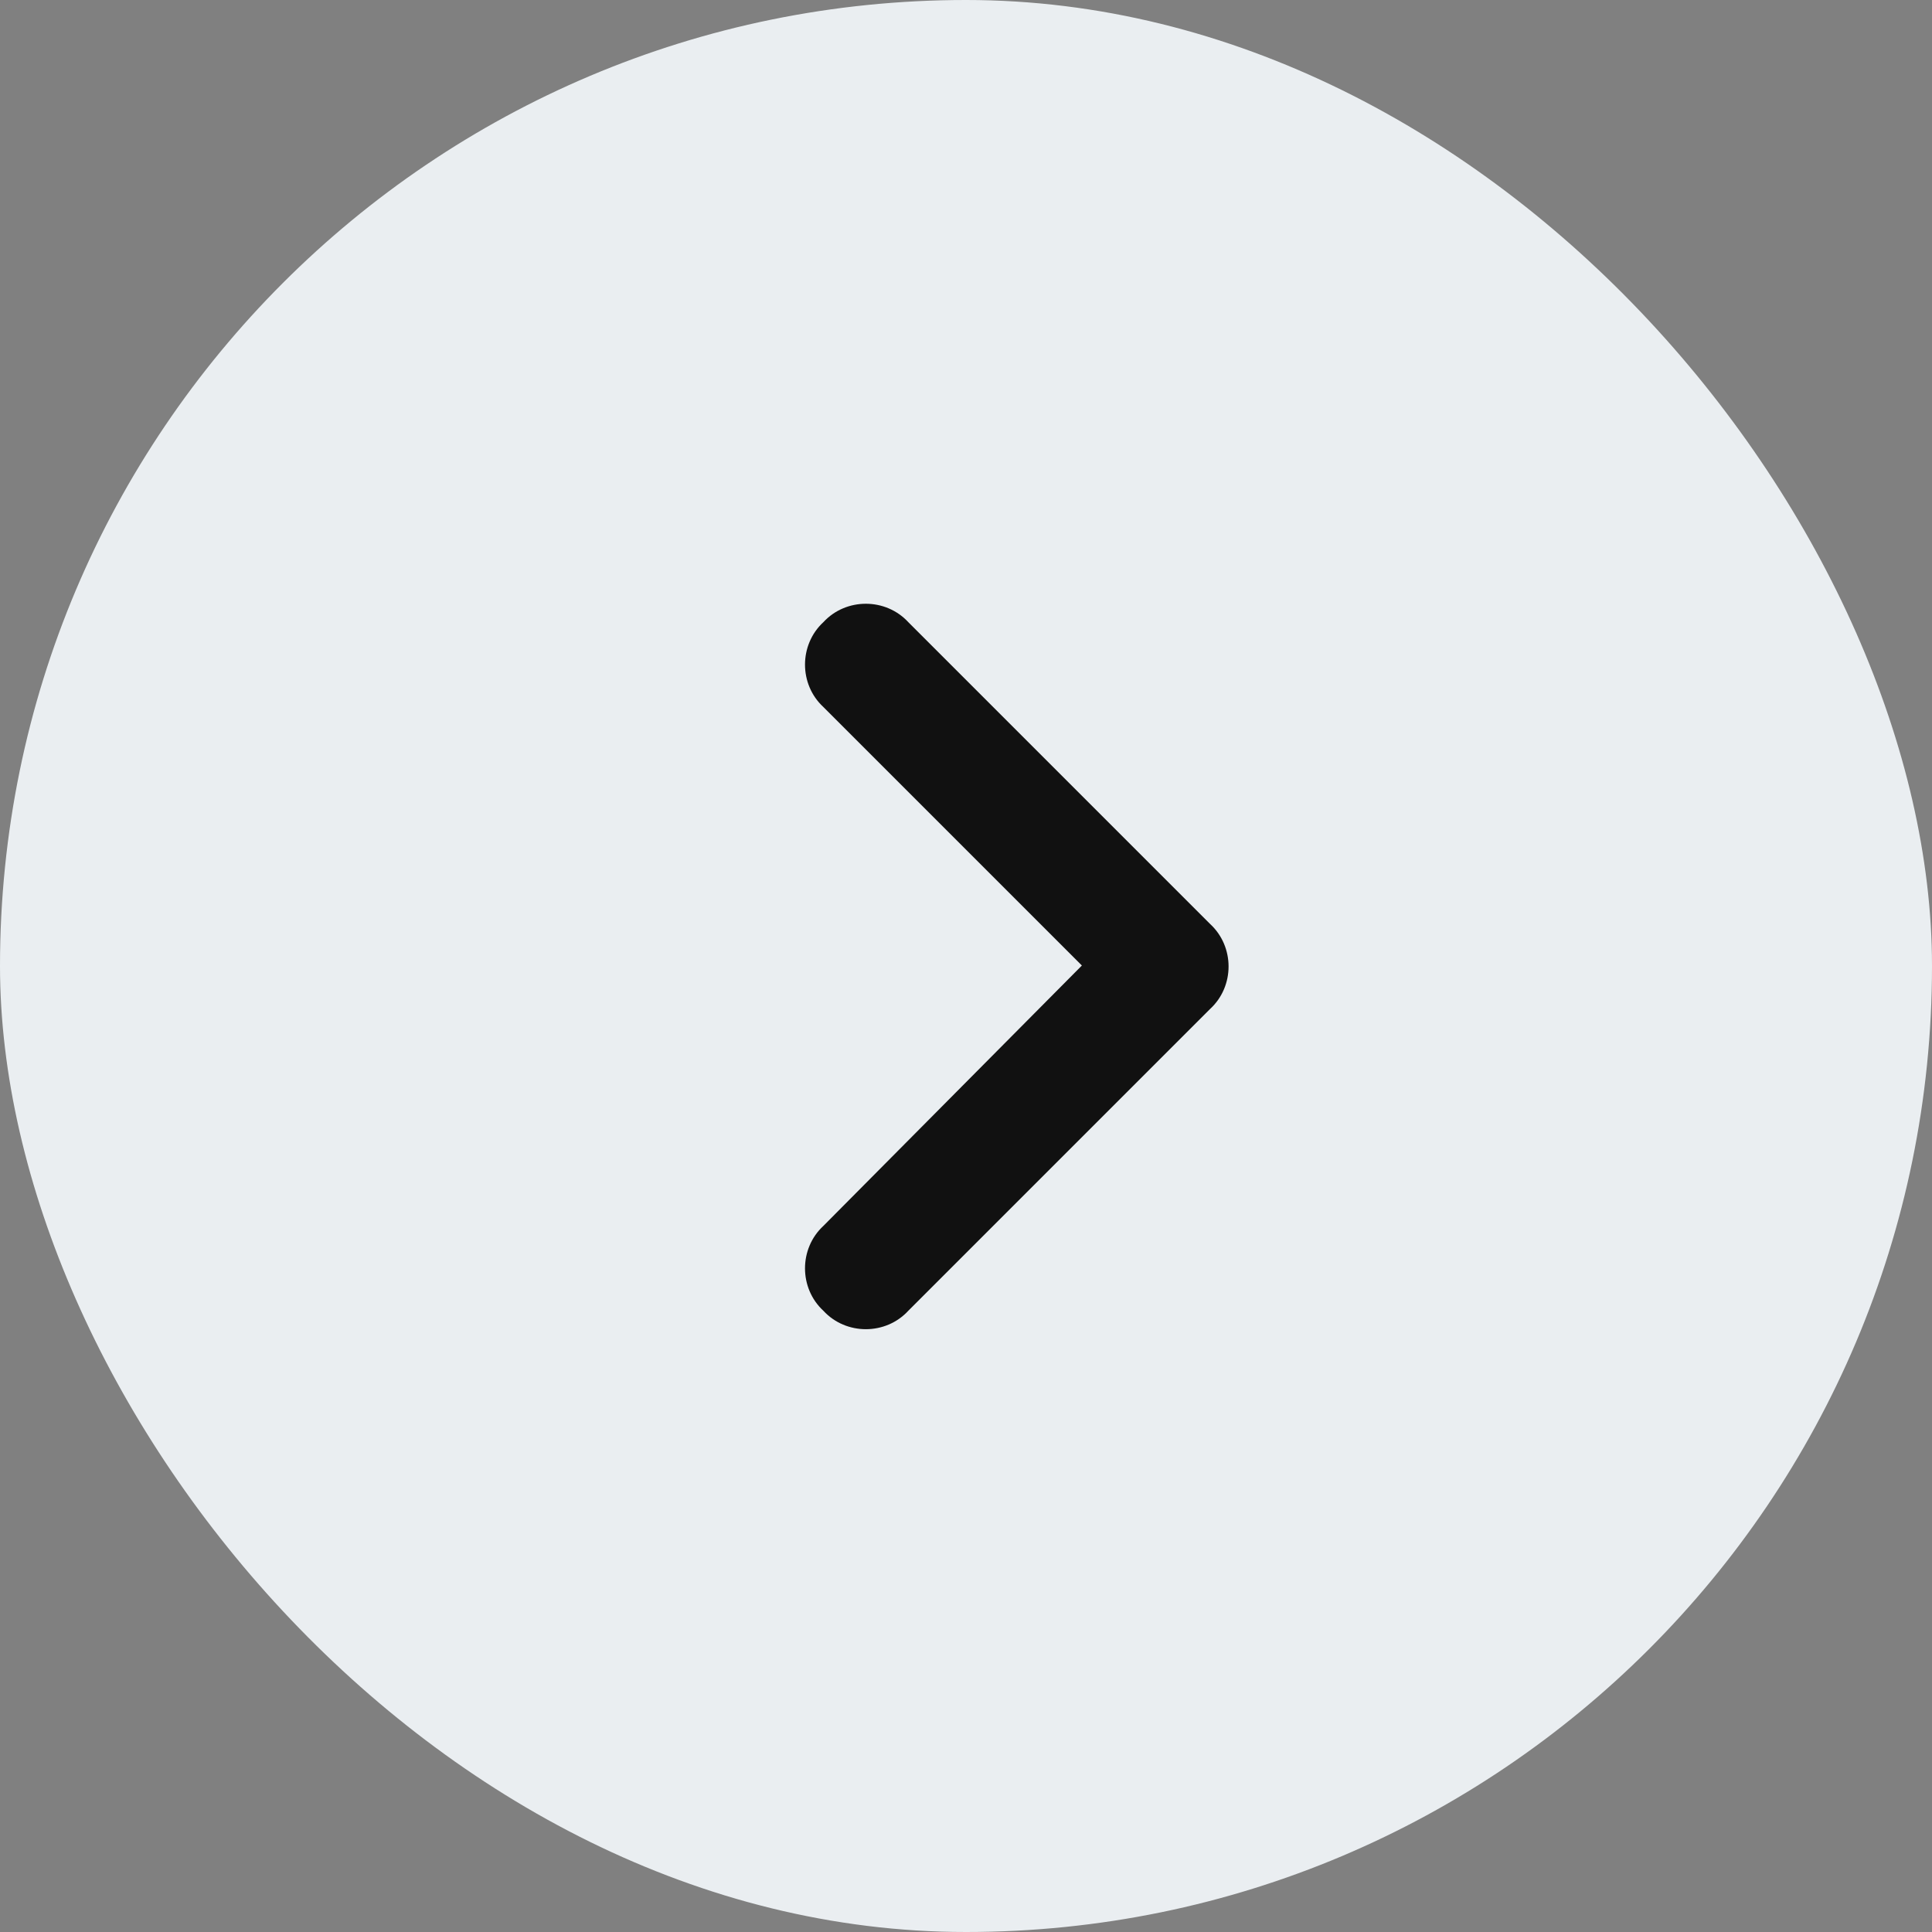
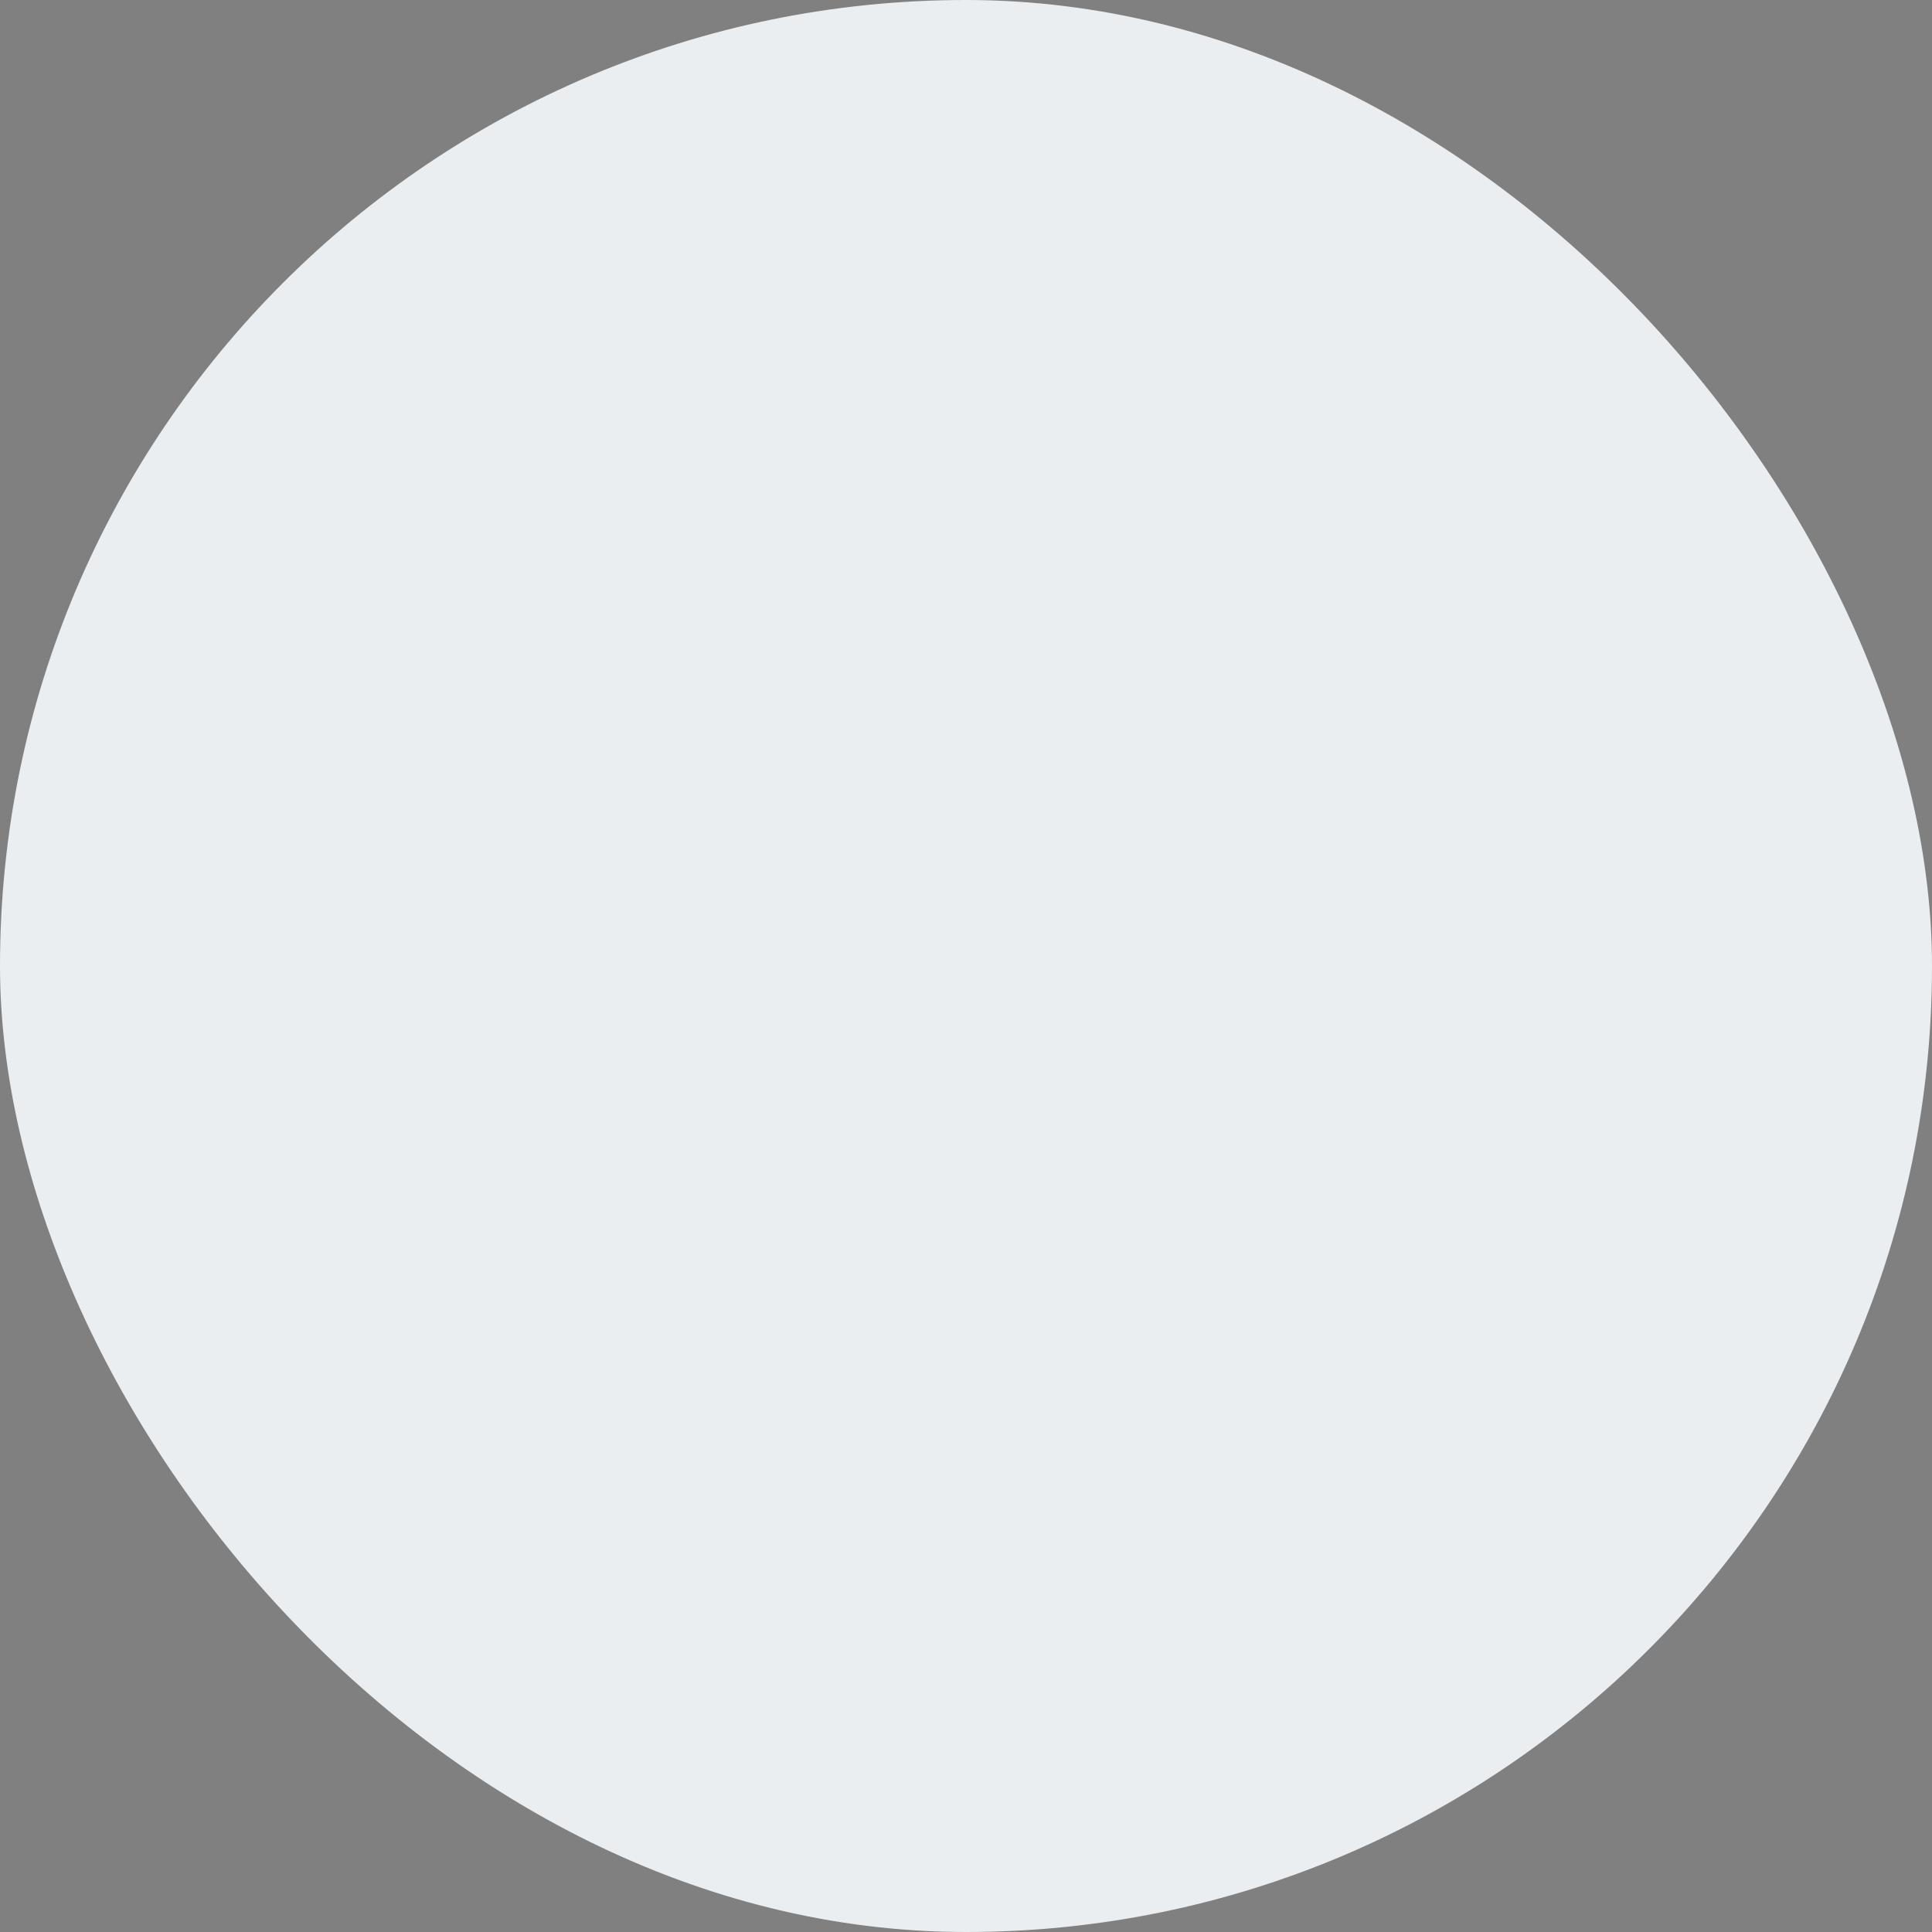
<svg xmlns="http://www.w3.org/2000/svg" fill="none" height="100%" overflow="visible" preserveAspectRatio="none" style="display: block;" viewBox="0 0 48 48" width="100%">
  <rect x="0" y="0" width="48" height="48" fill="#808080" stroke="none" />
  <g id="Right">
    <rect fill="#EAEEF1" height="48" rx="24" width="48" />
-     <path d="M30.066 25.066C30.676 24.504 30.676 23.52 30.066 22.957L22.566 15.457C22.004 14.848 21.019 14.848 20.457 15.457C19.848 16.02 19.848 17.004 20.457 17.566L26.879 23.988L20.457 30.457C19.848 31.02 19.848 32.004 20.457 32.566C21.019 33.176 22.004 33.176 22.566 32.566L30.066 25.066Z" fill="#111111" id="angle-up" />
  </g>
</svg>